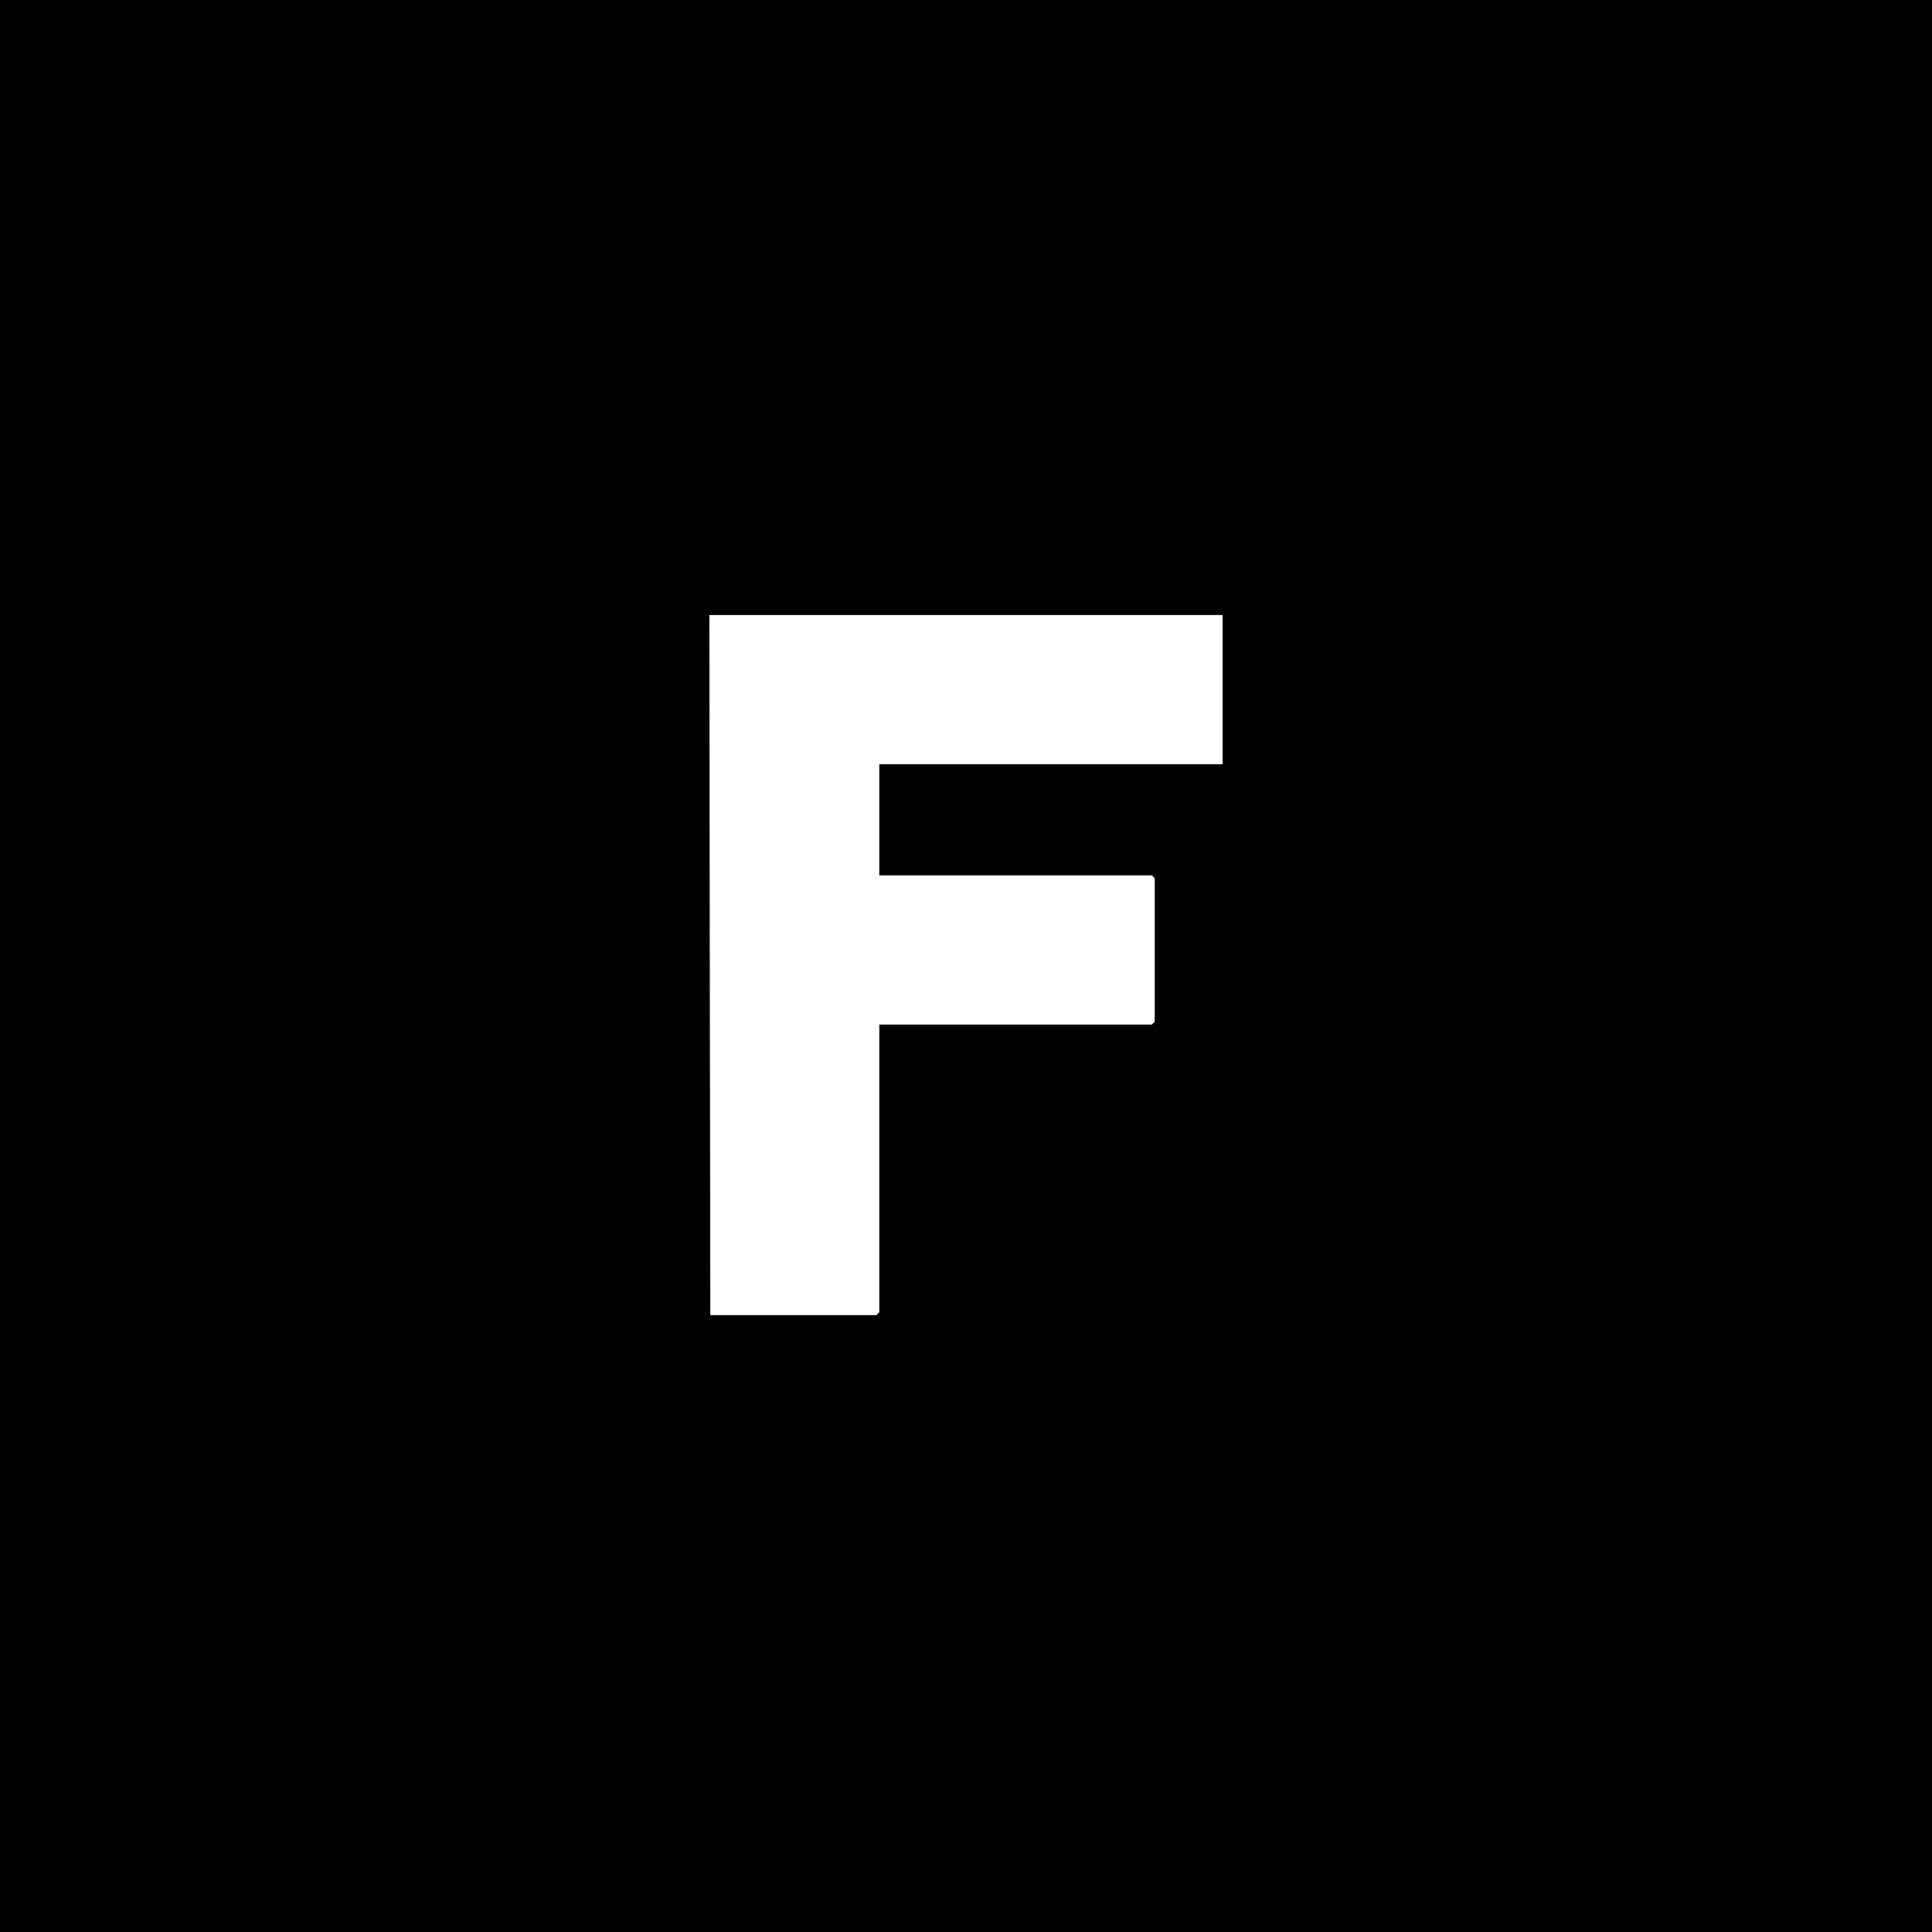
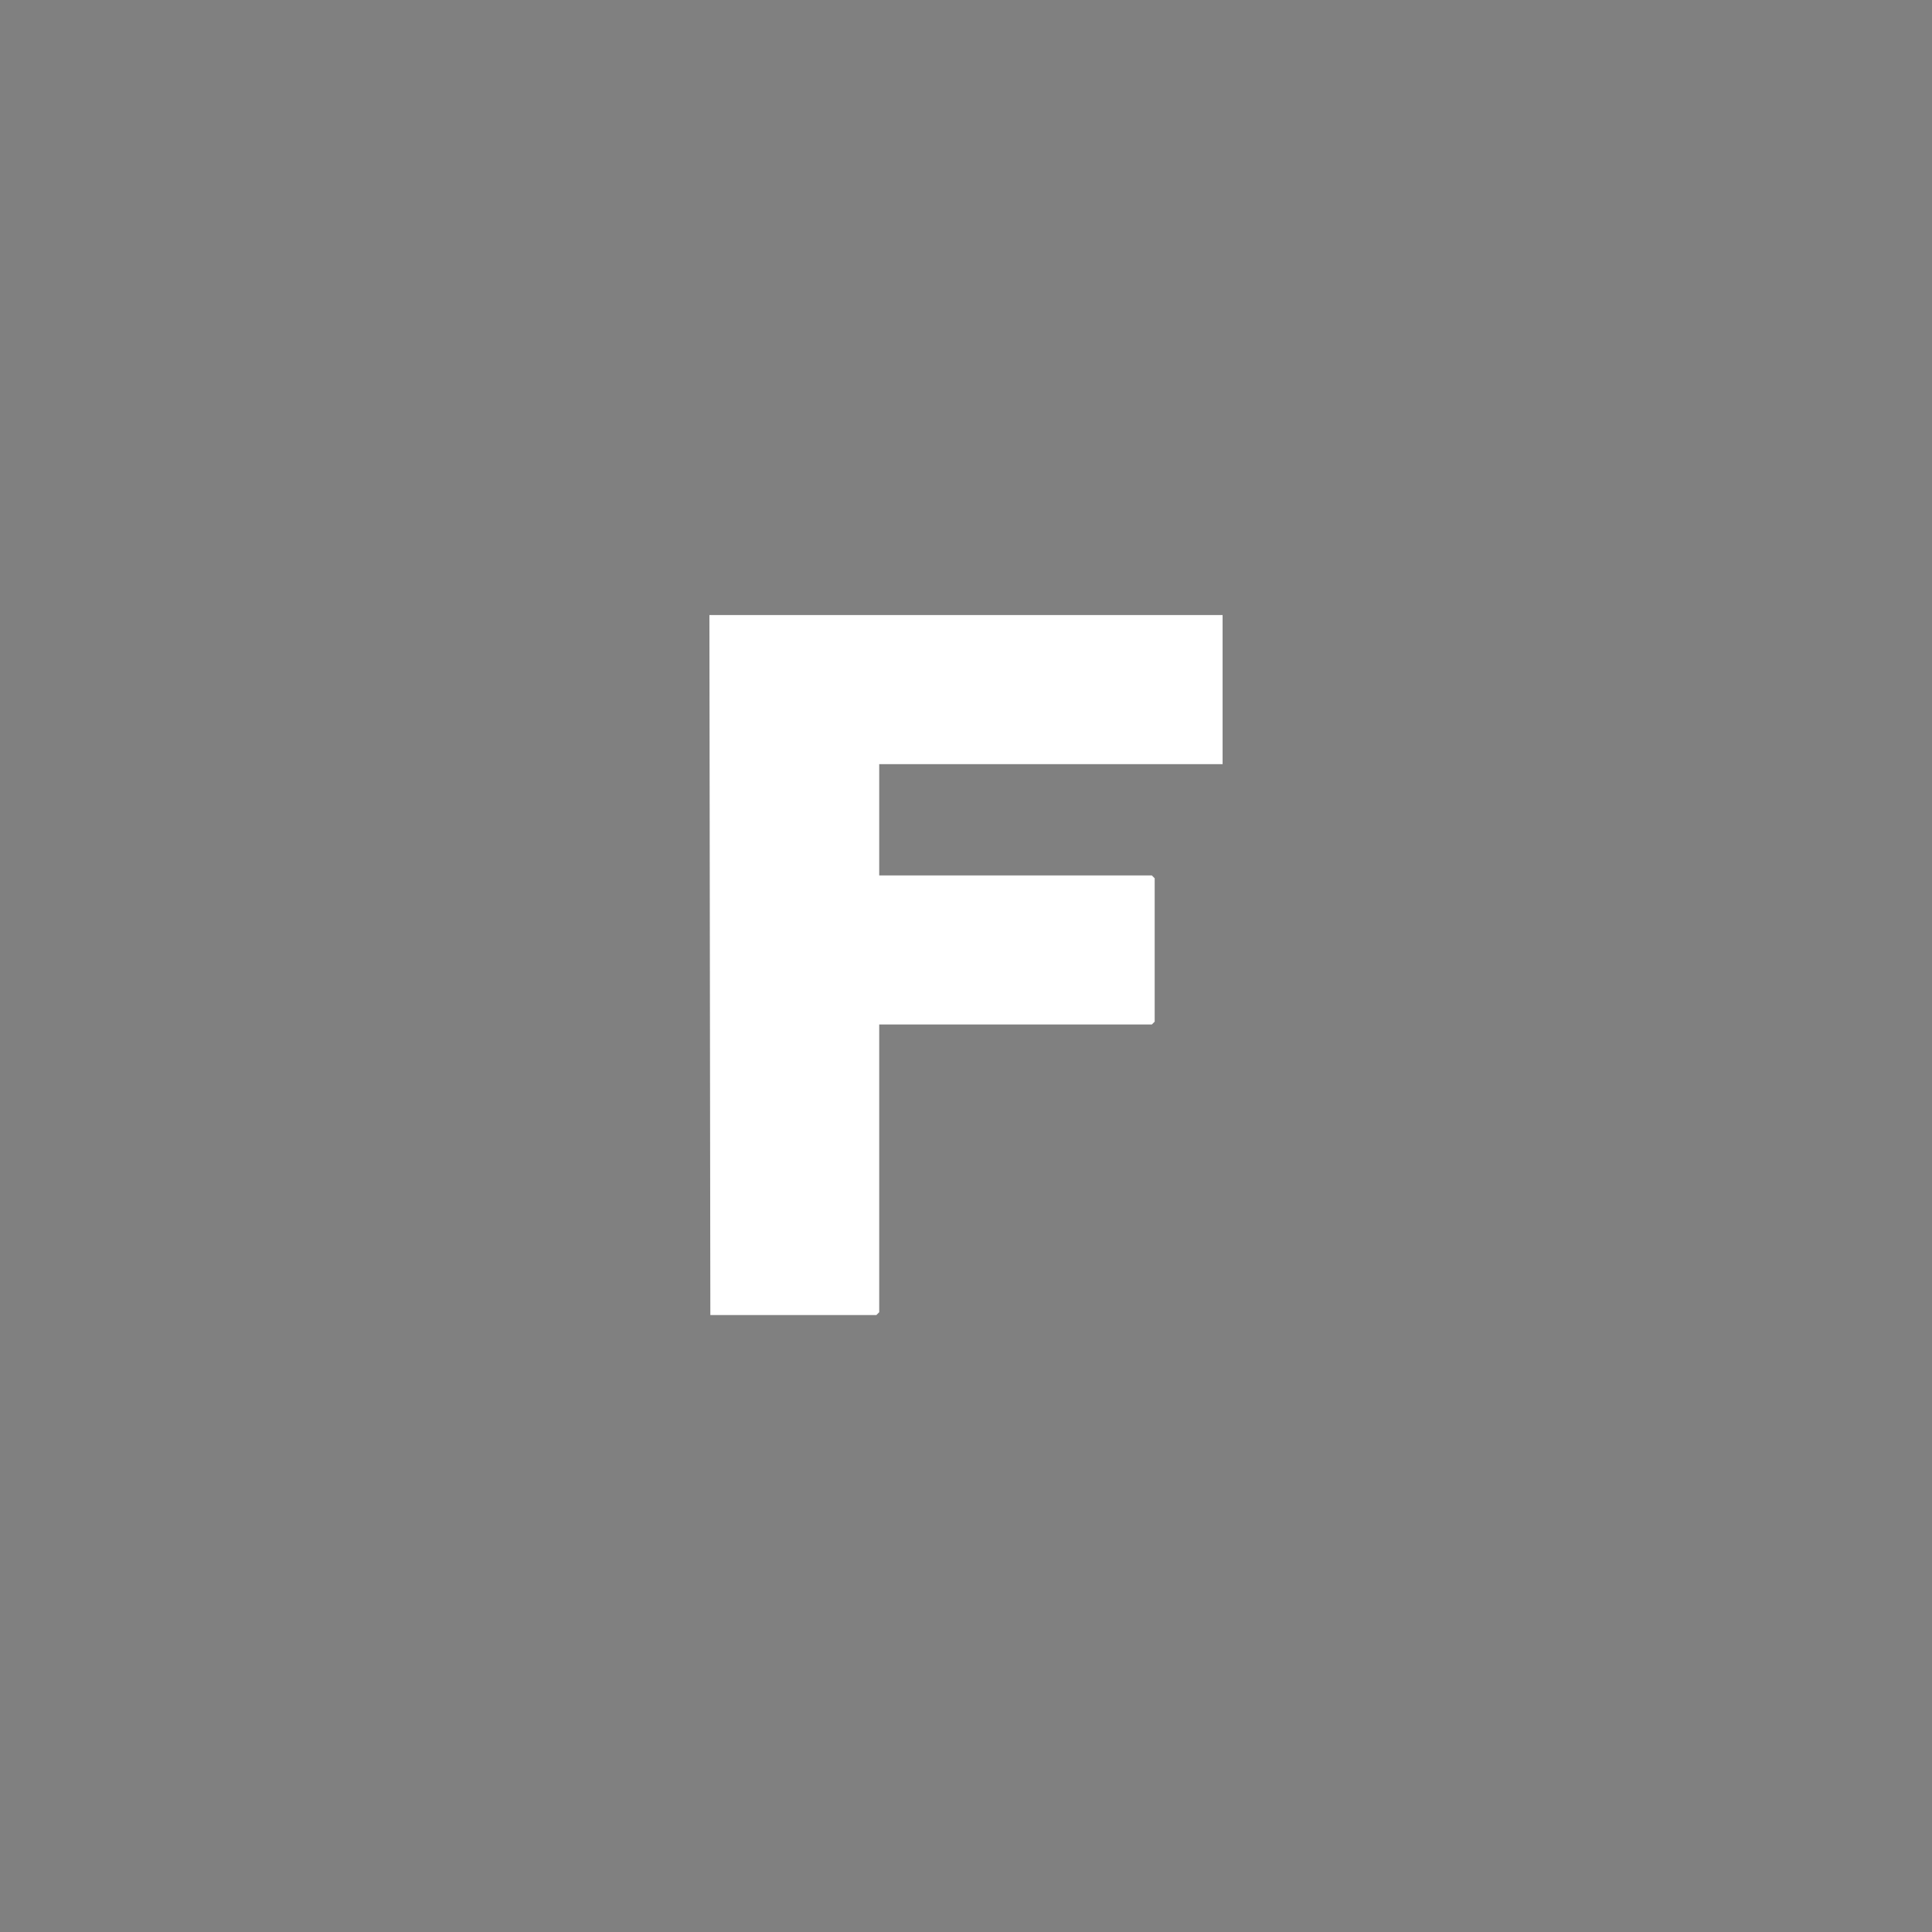
<svg xmlns="http://www.w3.org/2000/svg" id="Lager_1" version="1.1" viewBox="0 0 1024 1024">
  <rect x="0" y="0" width="1024" height="1024" fill="#808080" stroke="none" />
  <defs>
    <style>
      .st0 {
        fill: #fff;
      }
    </style>
  </defs>
-   <path d="M1024,0v1024H0V0h1024ZM648,326h-272l.5,371h88l1.5-1.5v-152.5h144.5l1.5-1.5v-76l-1.5-1.5h-144.5v-59h182v-79Z" />
  <polygon class="st0" points="648 326 648 405 466 405 466 464 610.5 464 612 465.5 612 541.5 610.5 543 466 543 466 695.5 464.5 697 376.5 697 376 326 648 326" />
</svg>